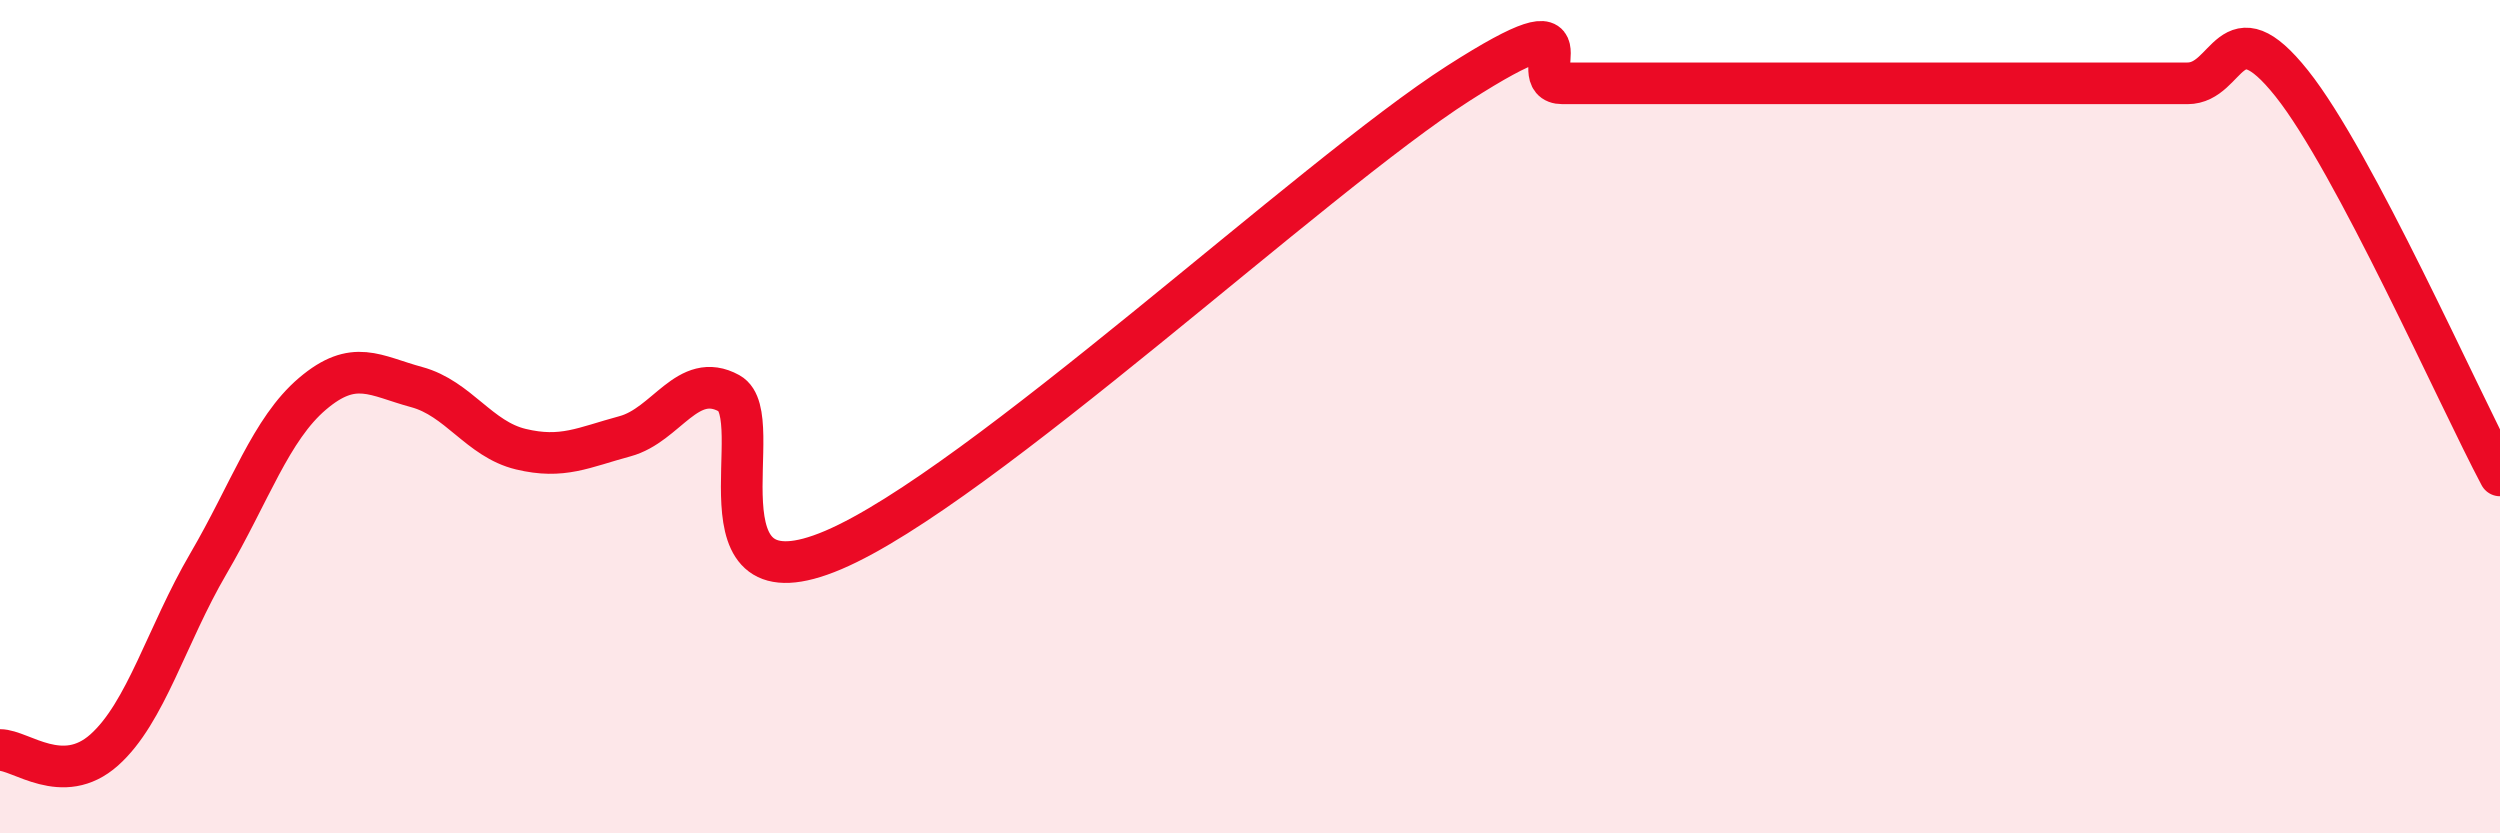
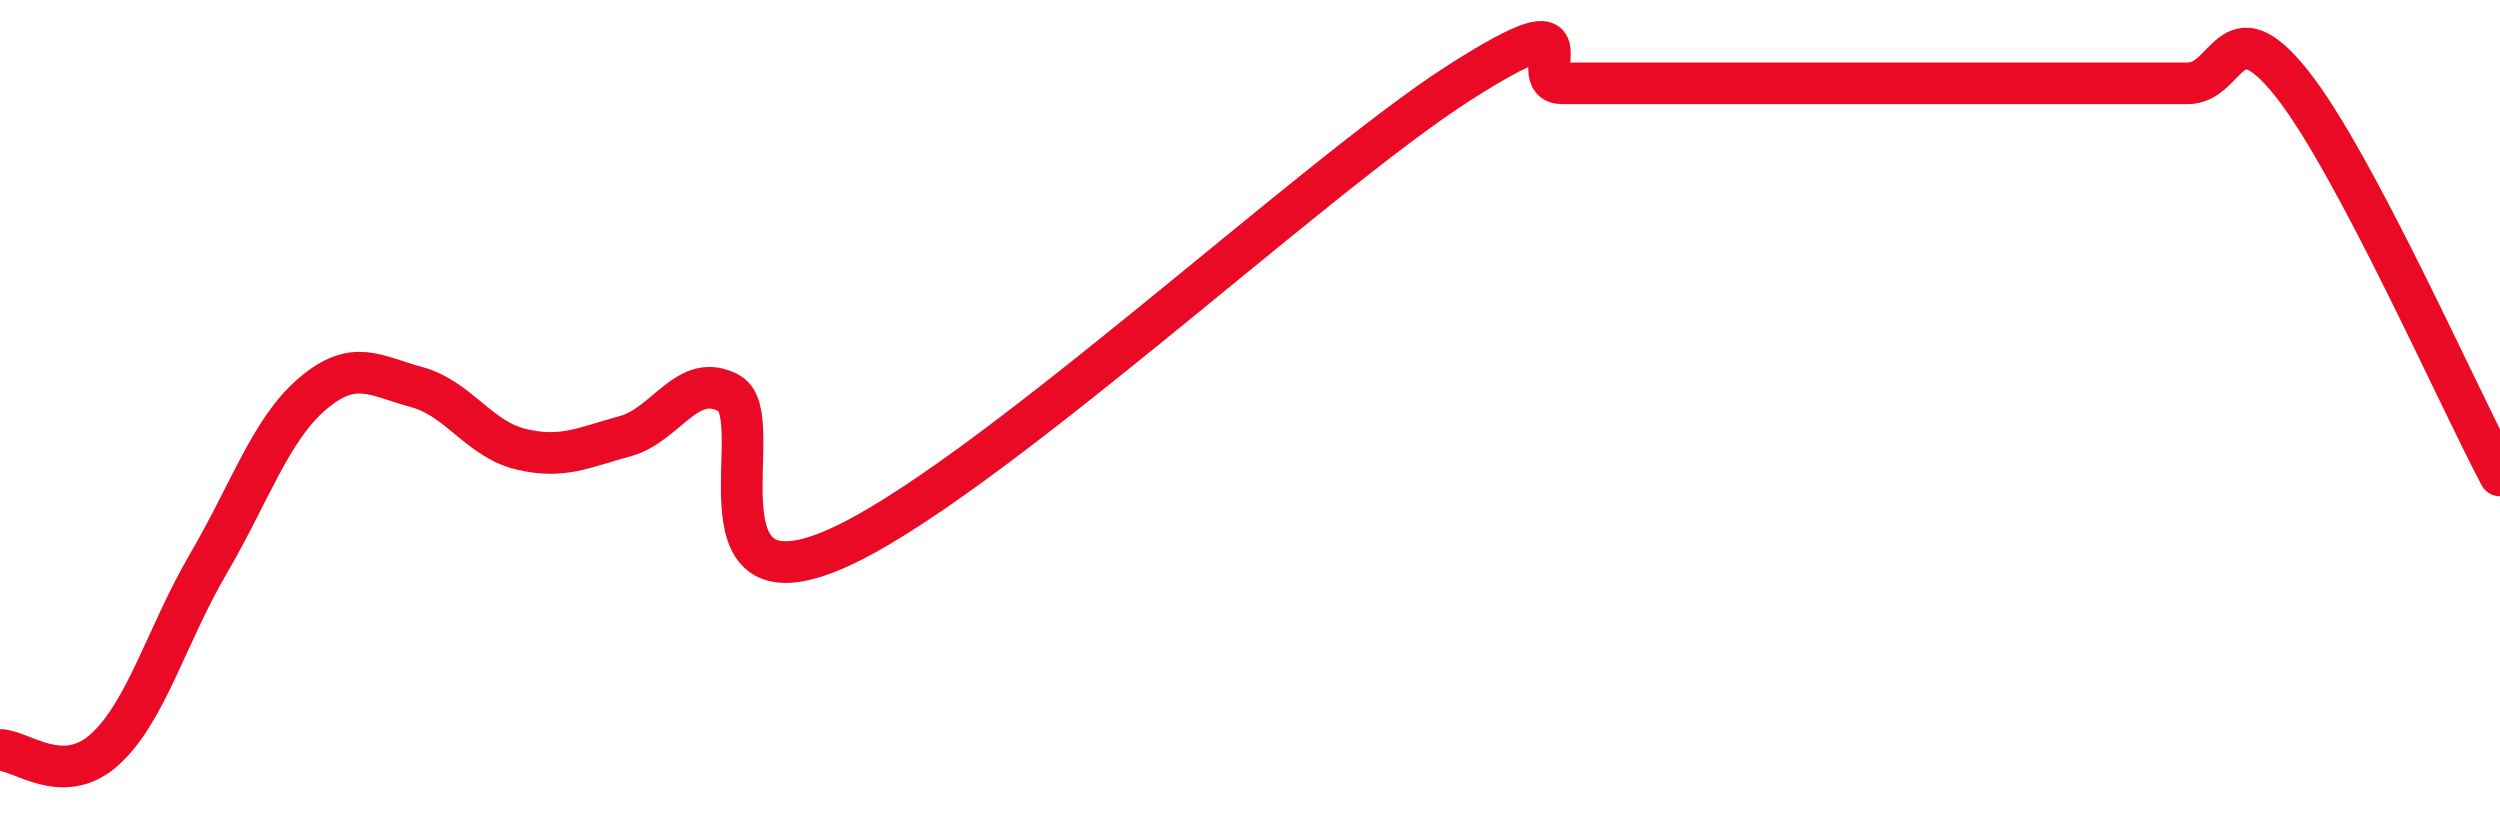
<svg xmlns="http://www.w3.org/2000/svg" width="60" height="20" viewBox="0 0 60 20">
-   <path d="M 0,18 C 0.5,18 1.5,18.89 2.5,18 C 3.5,17.11 4,15.24 5,13.53 C 6,11.82 6.5,10.3 7.5,9.45 C 8.5,8.6 9,9.02 10,9.29 C 11,9.56 11.5,10.54 12.5,10.78 C 13.5,11.02 14,10.74 15,10.47 C 16,10.2 16.5,8.89 17.5,9.44 C 18.5,9.99 16.5,14.69 20,13.2 C 23.5,11.71 31.5,4.24 35,2 C 38.5,-0.24 36.5,2 37.5,2 C 38.5,2 39,2 40,2 C 41,2 41.5,2 42.5,2 C 43.5,2 44,2 45,2 C 46,2 46.5,2 47.5,2 C 48.5,2 49,2 50,2 C 51,2 51.5,2 52.5,2 C 53.5,2 53.5,0.12 55,2 C 56.5,3.88 59,9.53 60,11.41L60 20L0 20Z" fill="#EB0A25" opacity="0.1" stroke-linecap="round" stroke-linejoin="round" />
  <path d="M 0,18 C 0.5,18 1.5,18.89 2.5,18 C 3.5,17.11 4,15.24 5,13.53 C 6,11.82 6.5,10.3 7.5,9.45 C 8.5,8.6 9,9.02 10,9.29 C 11,9.56 11.5,10.54 12.5,10.78 C 13.5,11.02 14,10.74 15,10.47 C 16,10.2 16.5,8.89 17.5,9.44 C 18.5,9.99 16.5,14.69 20,13.2 C 23.5,11.71 31.5,4.24 35,2 C 38.5,-0.24 36.5,2 37.5,2 C 38.5,2 39,2 40,2 C 41,2 41.5,2 42.5,2 C 43.5,2 44,2 45,2 C 46,2 46.5,2 47.5,2 C 48.5,2 49,2 50,2 C 51,2 51.5,2 52.5,2 C 53.5,2 53.5,0.12 55,2 C 56.5,3.88 59,9.53 60,11.41" stroke="#EB0A25" stroke-width="1" fill="none" stroke-linecap="round" stroke-linejoin="round" />
</svg>